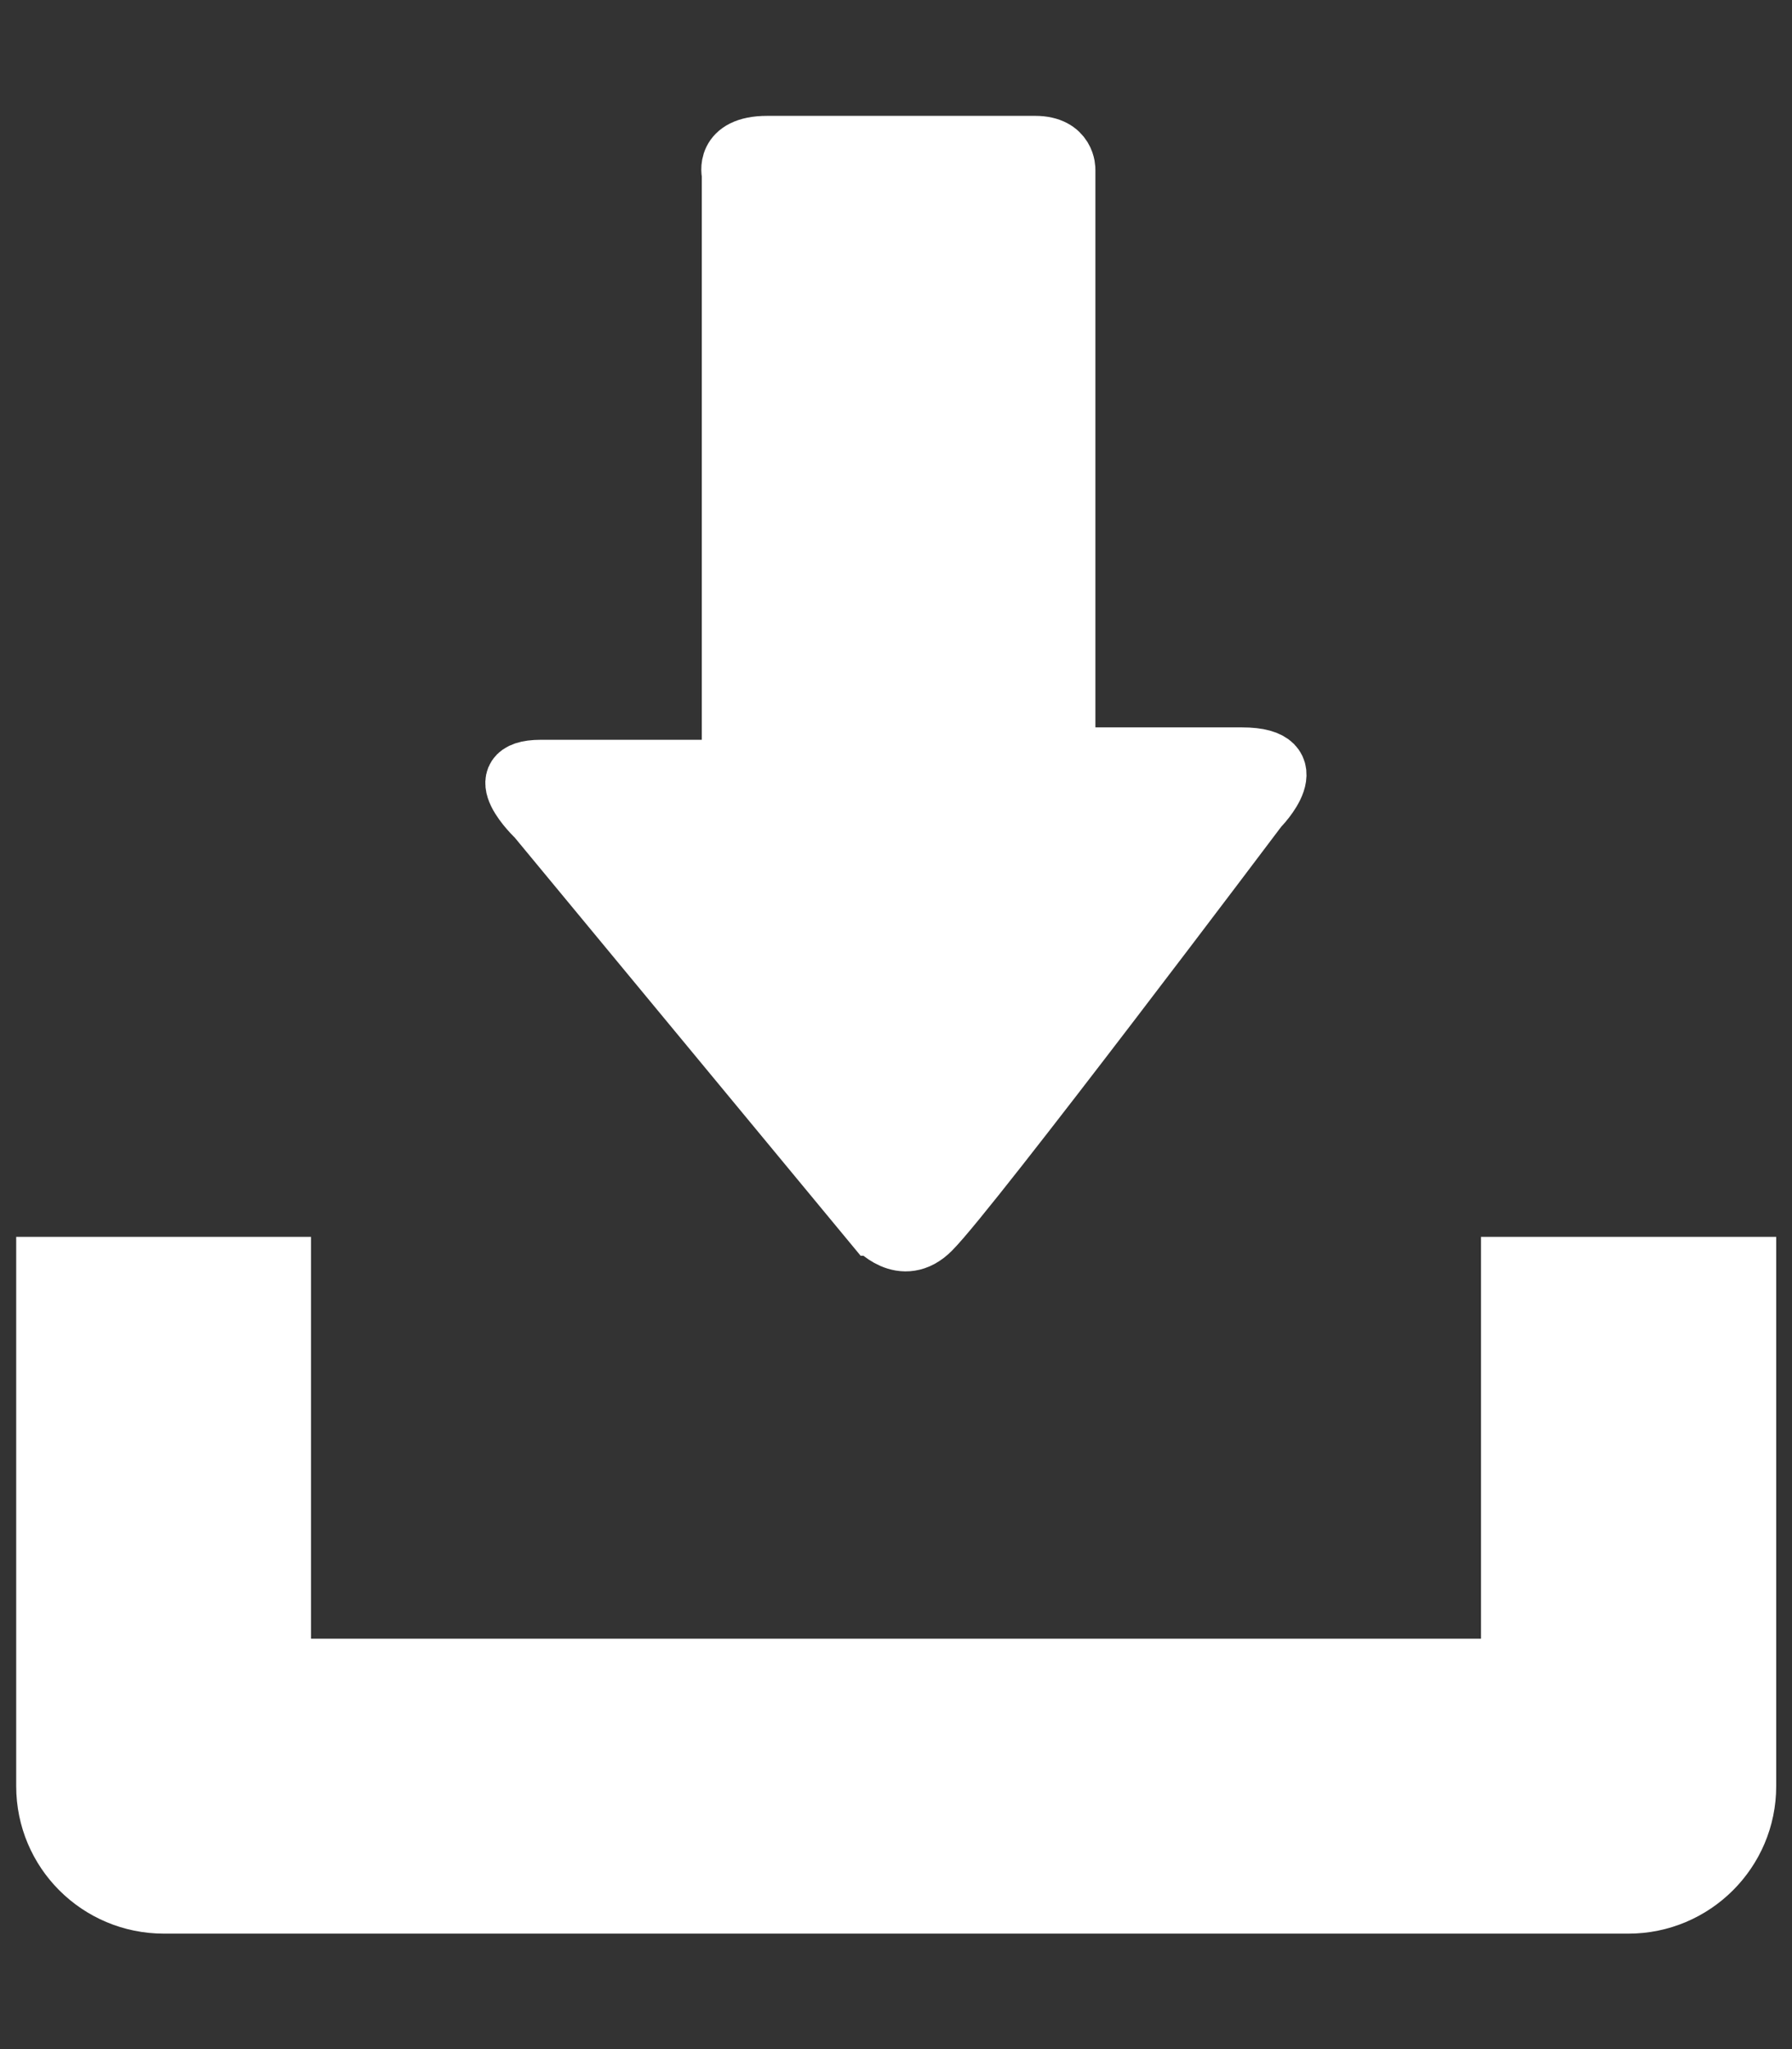
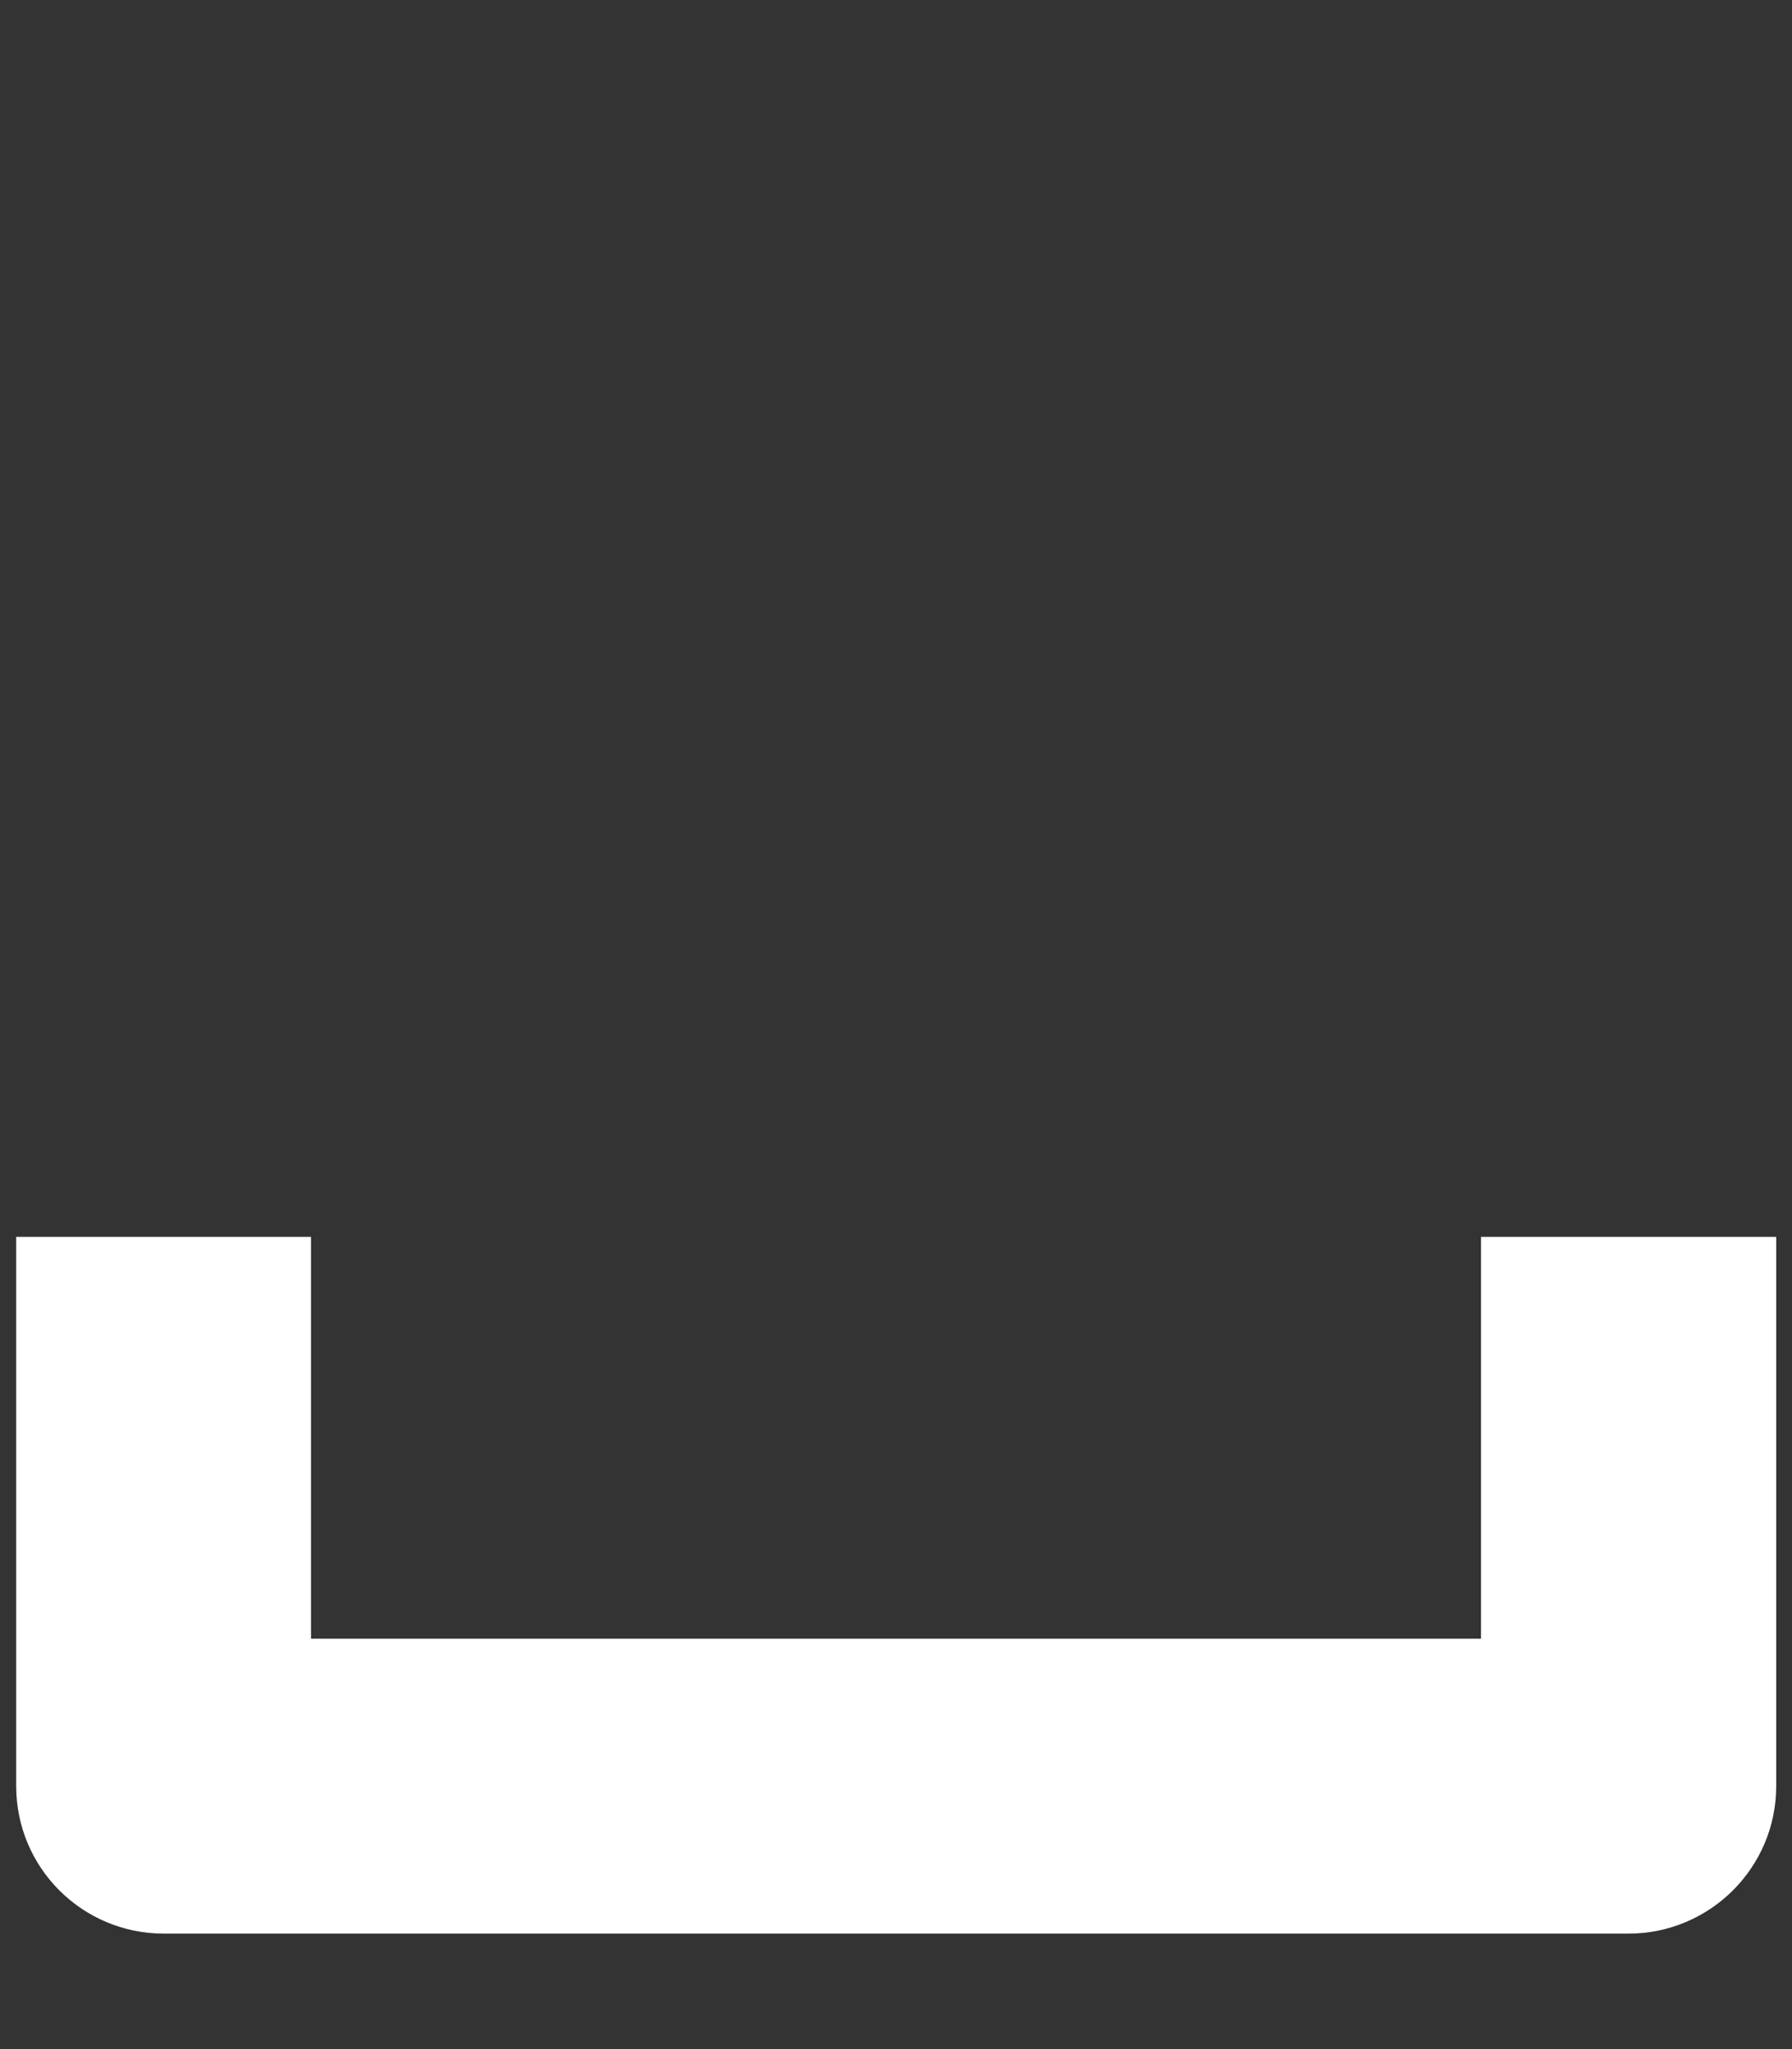
<svg xmlns="http://www.w3.org/2000/svg" id="Livello_1" data-name="Livello 1" version="1.1" viewBox="0 0 448 512">
  <rect x="0" y="0" width="448" height="512" fill="#333333" stroke="none" />
  <defs>
    <style>
      .cls-1 {
        fill: #fff;
        stroke: #fff;
        stroke-miterlimit: 106.7;
        stroke-width: 14.7px;
      }
    </style>
  </defs>
  <path class="cls-1" d="M377.6,316.4v100.4H70.4v-100.4H11.4v129.9c0,16.3,13.2,29.5,29.6,29.5h366.1c16.3,0,29.6-13.2,29.6-29.5v-129.9h-59Z" />
-   <path class="cls-1" d="M218.6,306.4l-84.5-102.1s-12.9-12.1,1.1-12.1h47.6V43.5s-1.9-7.2,9-7.2h67c7.9,0,7.7,6.1,7.7,6.1v146.7h44c16.9,0,4.2,12.7,4.2,12.7,0,0-71.9,95.5-81.9,105.5-7.2,7.3-14.1-.9-14.1-.9Z" />
</svg>